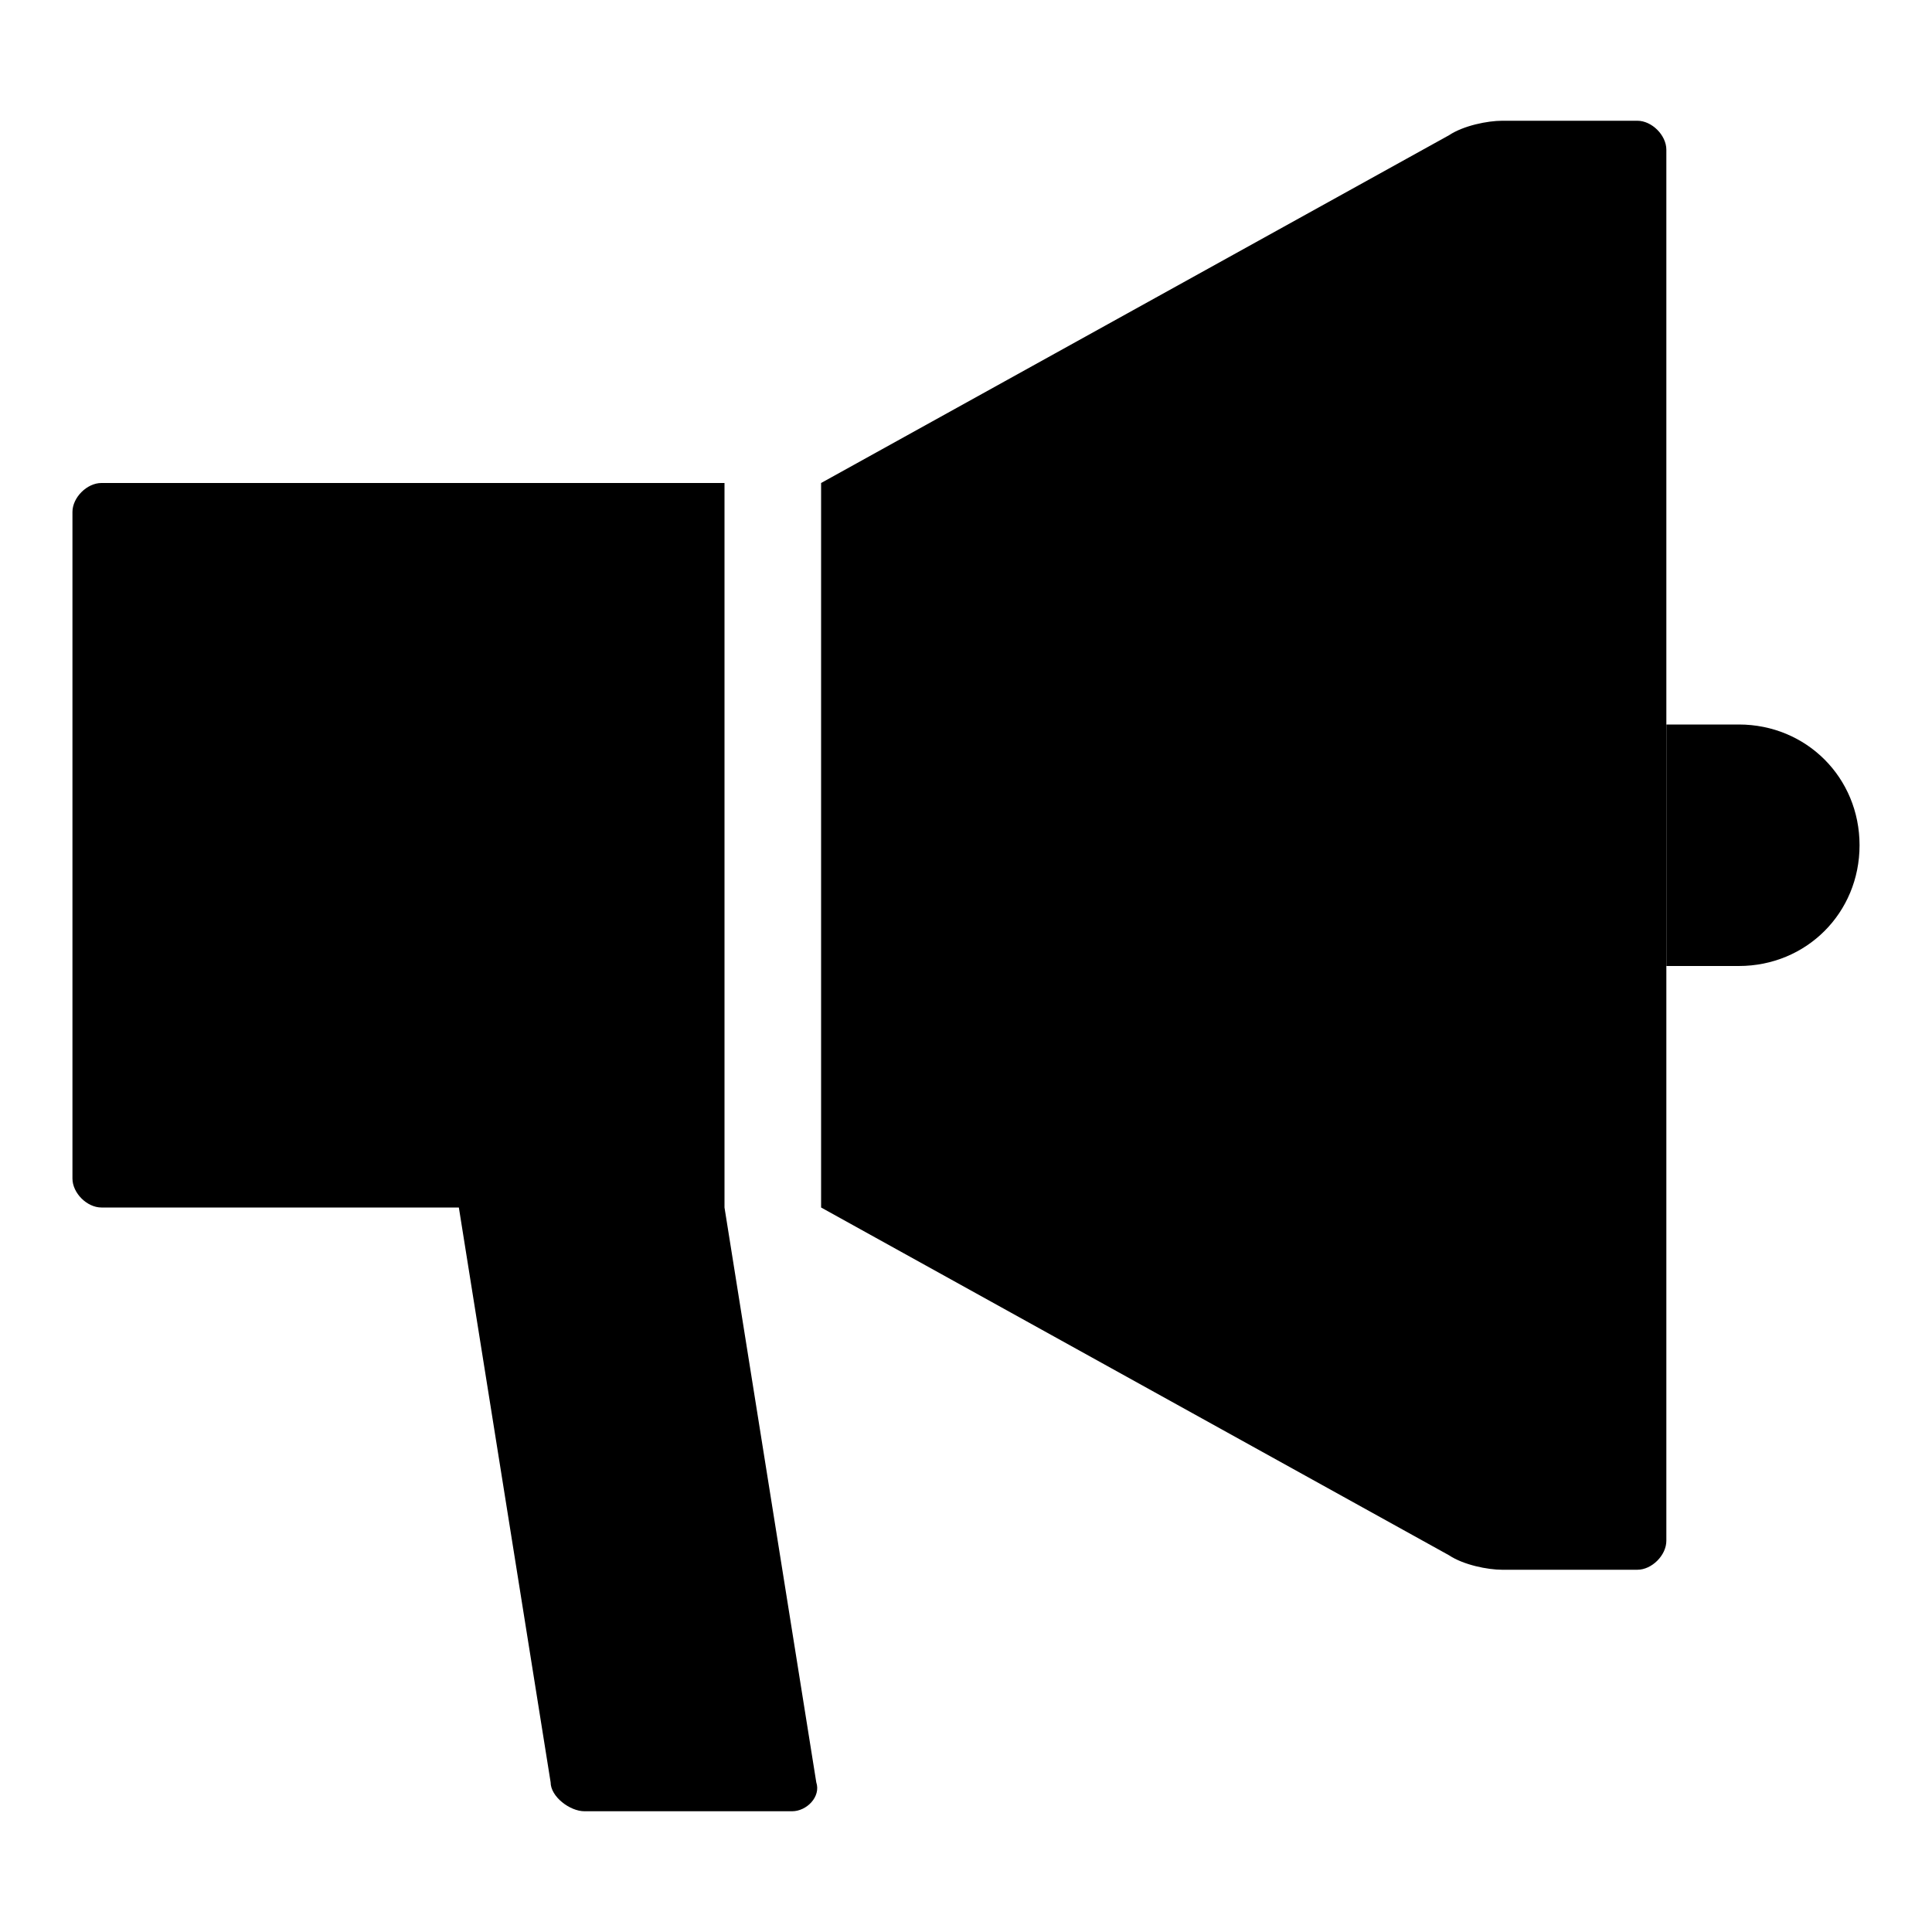
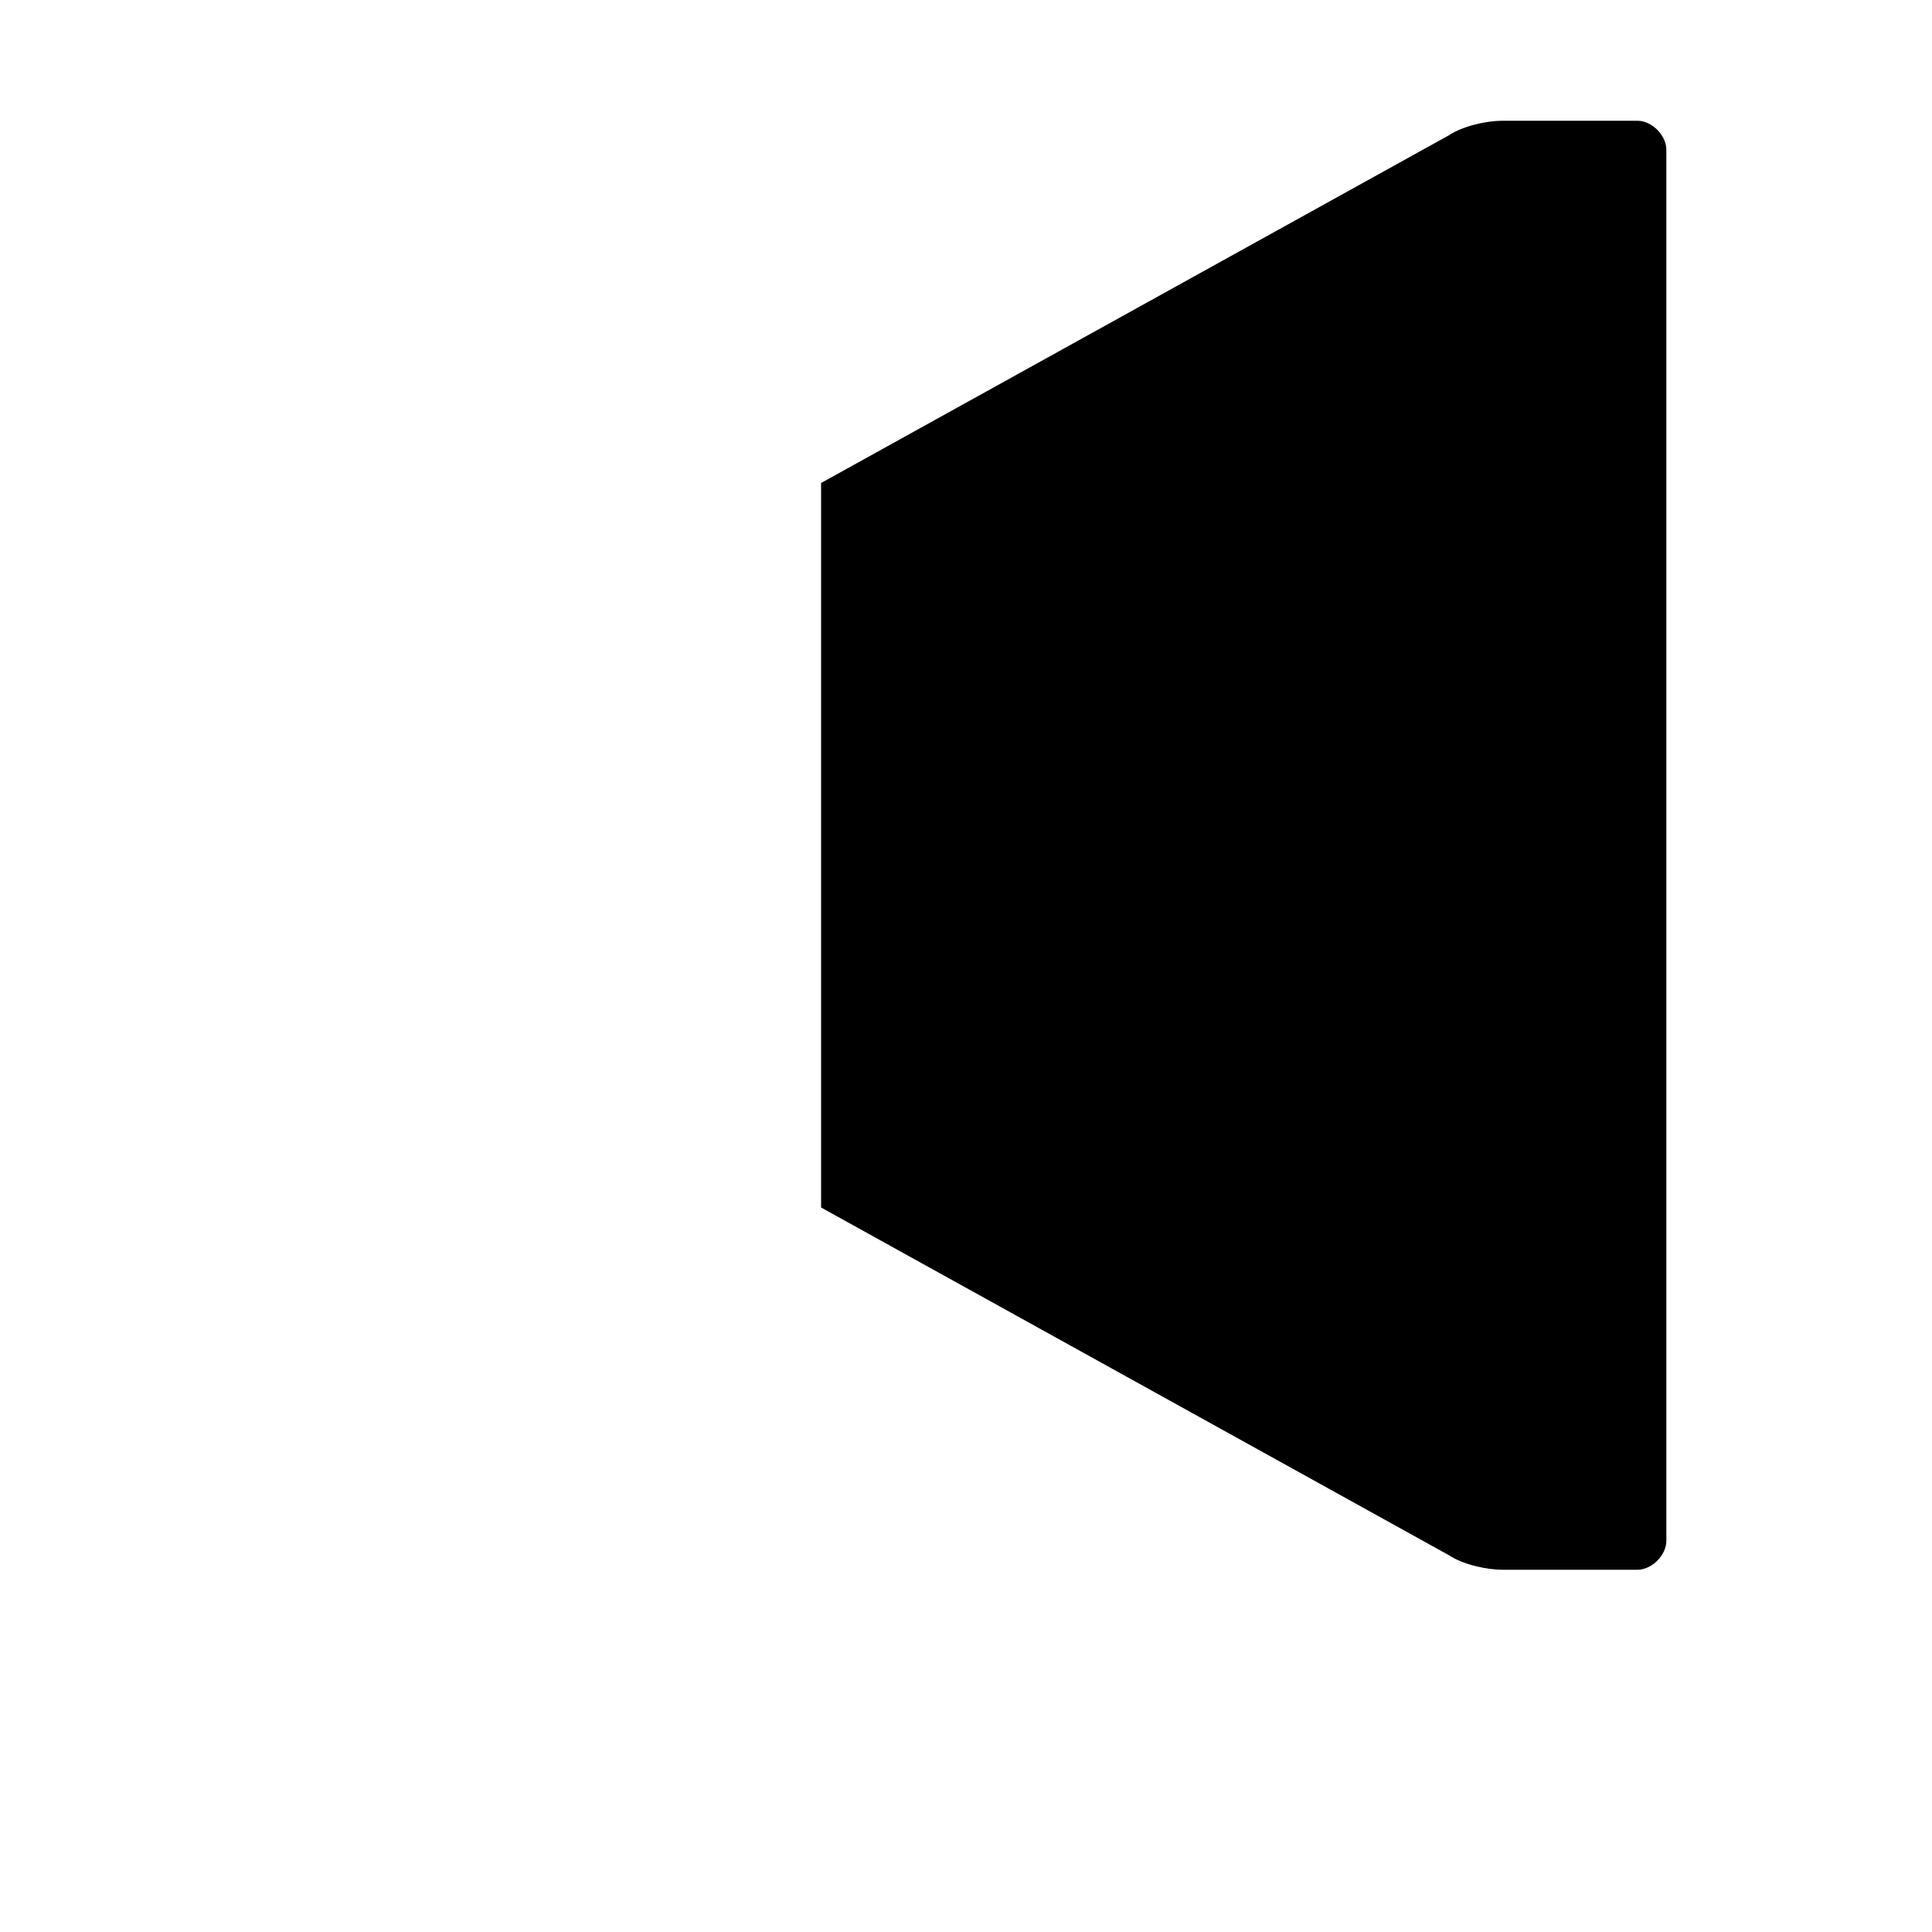
<svg xmlns="http://www.w3.org/2000/svg" id="Layer_1" width="40" height="40" version="1.1" viewBox="0 0 40 40">
-   <path d="M9.5,25l1.9,11.9c0,.3.4.6.7.6h4.3c.3,0,.6-.3.5-.6l-1.9-11.9v-15H2.1c-.3,0-.6.3-.6.6v13.8c0,.3.3.6.6.6h7.4Z" />
-   <path d="M34.5,15h1.5c1.4,0,2.5,1.1,2.5,2.5s-1.1,2.5-2.5,2.5h-1.5v-5Z" />
  <path d="M17,10l13-7.2c.3-.2.8-.3,1.1-.3h2.8c.3,0,.6.3.6.6v28.8c0,.3-.3.6-.6.6h-2.8c-.3,0-.8-.1-1.1-.3l-13-7.2v-15Z" />
</svg>